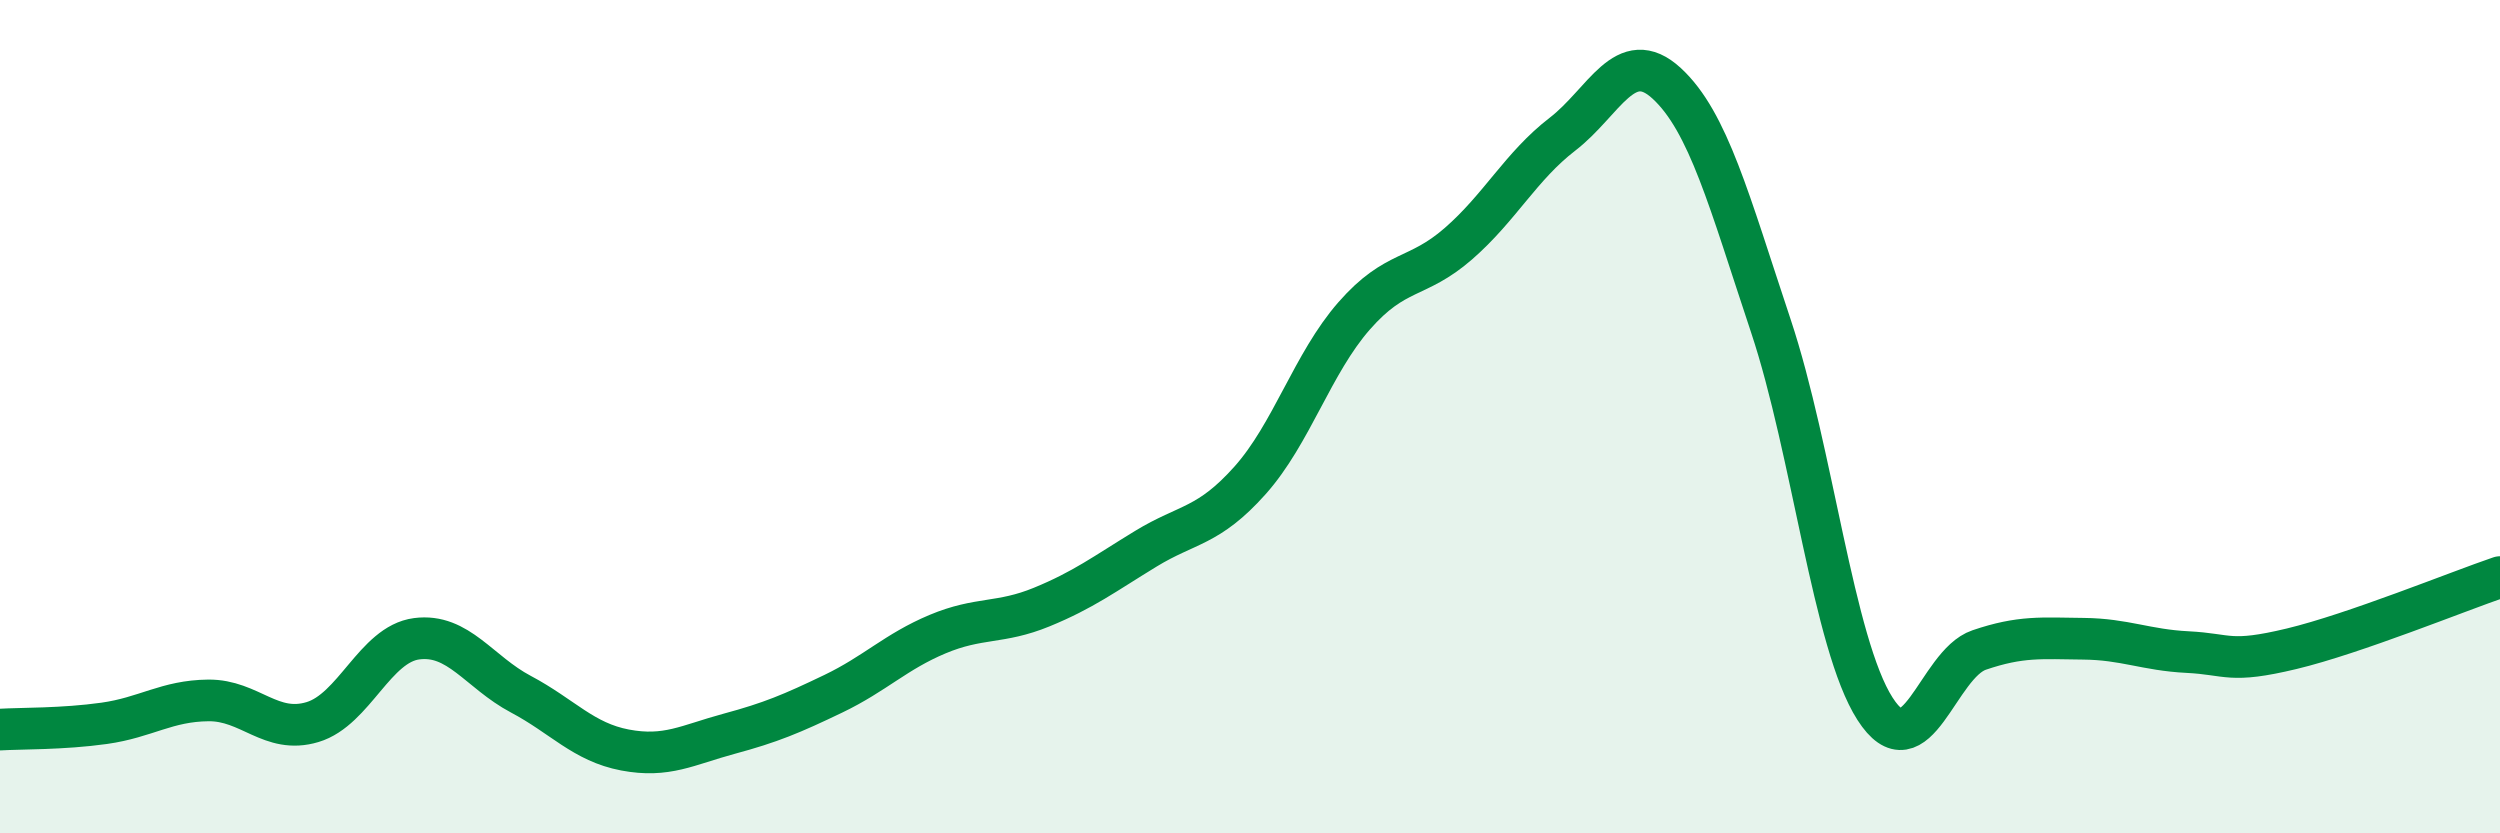
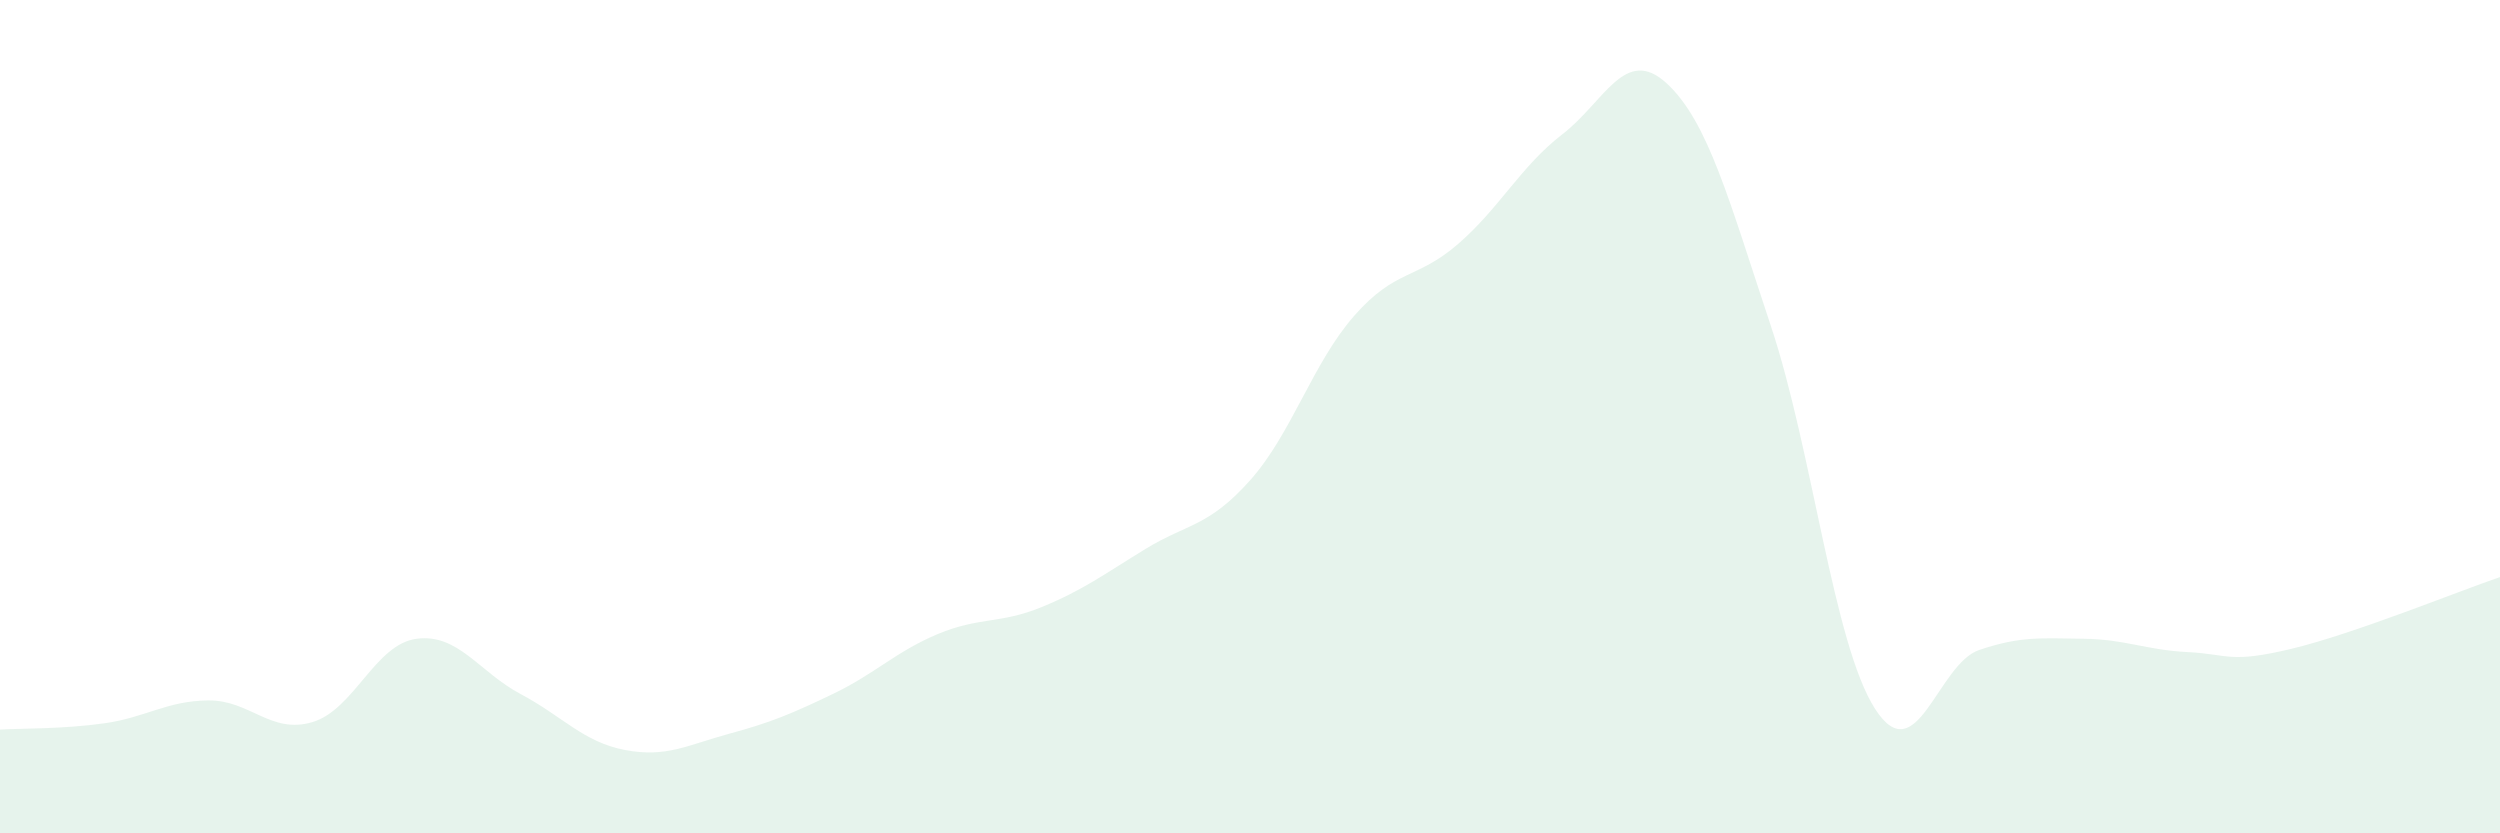
<svg xmlns="http://www.w3.org/2000/svg" width="60" height="20" viewBox="0 0 60 20">
  <path d="M 0,17.51 C 0.5,17.48 1.5,17.5 2.5,17.36 C 3.5,17.22 4,16.82 5,16.81 C 6,16.8 6.5,17.63 7.5,17.33 C 8.5,17.03 9,15.46 10,15.33 C 11,15.2 11.5,16.13 12.5,16.66 C 13.5,17.19 14,17.81 15,18 C 16,18.19 16.5,17.88 17.5,17.61 C 18.5,17.34 19,17.13 20,16.65 C 21,16.17 21.5,15.64 22.5,15.22 C 23.5,14.8 24,14.98 25,14.57 C 26,14.16 26.5,13.78 27.5,13.17 C 28.5,12.56 29,12.65 30,11.53 C 31,10.41 31.5,8.72 32.5,7.58 C 33.5,6.44 34,6.72 35,5.85 C 36,4.98 36.5,3.99 37.5,3.22 C 38.5,2.45 39,1.08 40,2 C 41,2.92 41.5,4.82 42.5,7.82 C 43.5,10.82 44,15.45 45,17.01 C 46,18.57 46.5,15.94 47.5,15.6 C 48.5,15.26 49,15.32 50,15.33 C 51,15.34 51.5,15.6 52.5,15.65 C 53.5,15.7 53.5,15.93 55,15.57 C 56.5,15.21 59,14.19 60,13.85L60 20L0 20Z" fill="#008740" opacity="0.1" stroke-linecap="round" stroke-linejoin="round" />
-   <path d="M 0,17.51 C 0.5,17.48 1.5,17.5 2.5,17.36 C 3.5,17.22 4,16.82 5,16.81 C 6,16.8 6.5,17.63 7.5,17.33 C 8.5,17.03 9,15.46 10,15.33 C 11,15.2 11.5,16.13 12.5,16.66 C 13.5,17.19 14,17.81 15,18 C 16,18.19 16.5,17.88 17.5,17.61 C 18.5,17.34 19,17.13 20,16.65 C 21,16.17 21.5,15.64 22.5,15.22 C 23.5,14.8 24,14.98 25,14.57 C 26,14.16 26.5,13.78 27.5,13.17 C 28.5,12.56 29,12.65 30,11.53 C 31,10.41 31.5,8.72 32.5,7.58 C 33.5,6.44 34,6.72 35,5.85 C 36,4.98 36.5,3.99 37.5,3.22 C 38.5,2.45 39,1.08 40,2 C 41,2.92 41.5,4.82 42.5,7.82 C 43.5,10.82 44,15.45 45,17.01 C 46,18.57 46.5,15.94 47.5,15.6 C 48.5,15.26 49,15.32 50,15.33 C 51,15.34 51.5,15.6 52.5,15.65 C 53.5,15.7 53.5,15.93 55,15.57 C 56.5,15.21 59,14.19 60,13.85" stroke="#008740" stroke-width="1" fill="none" stroke-linecap="round" stroke-linejoin="round" />
</svg>